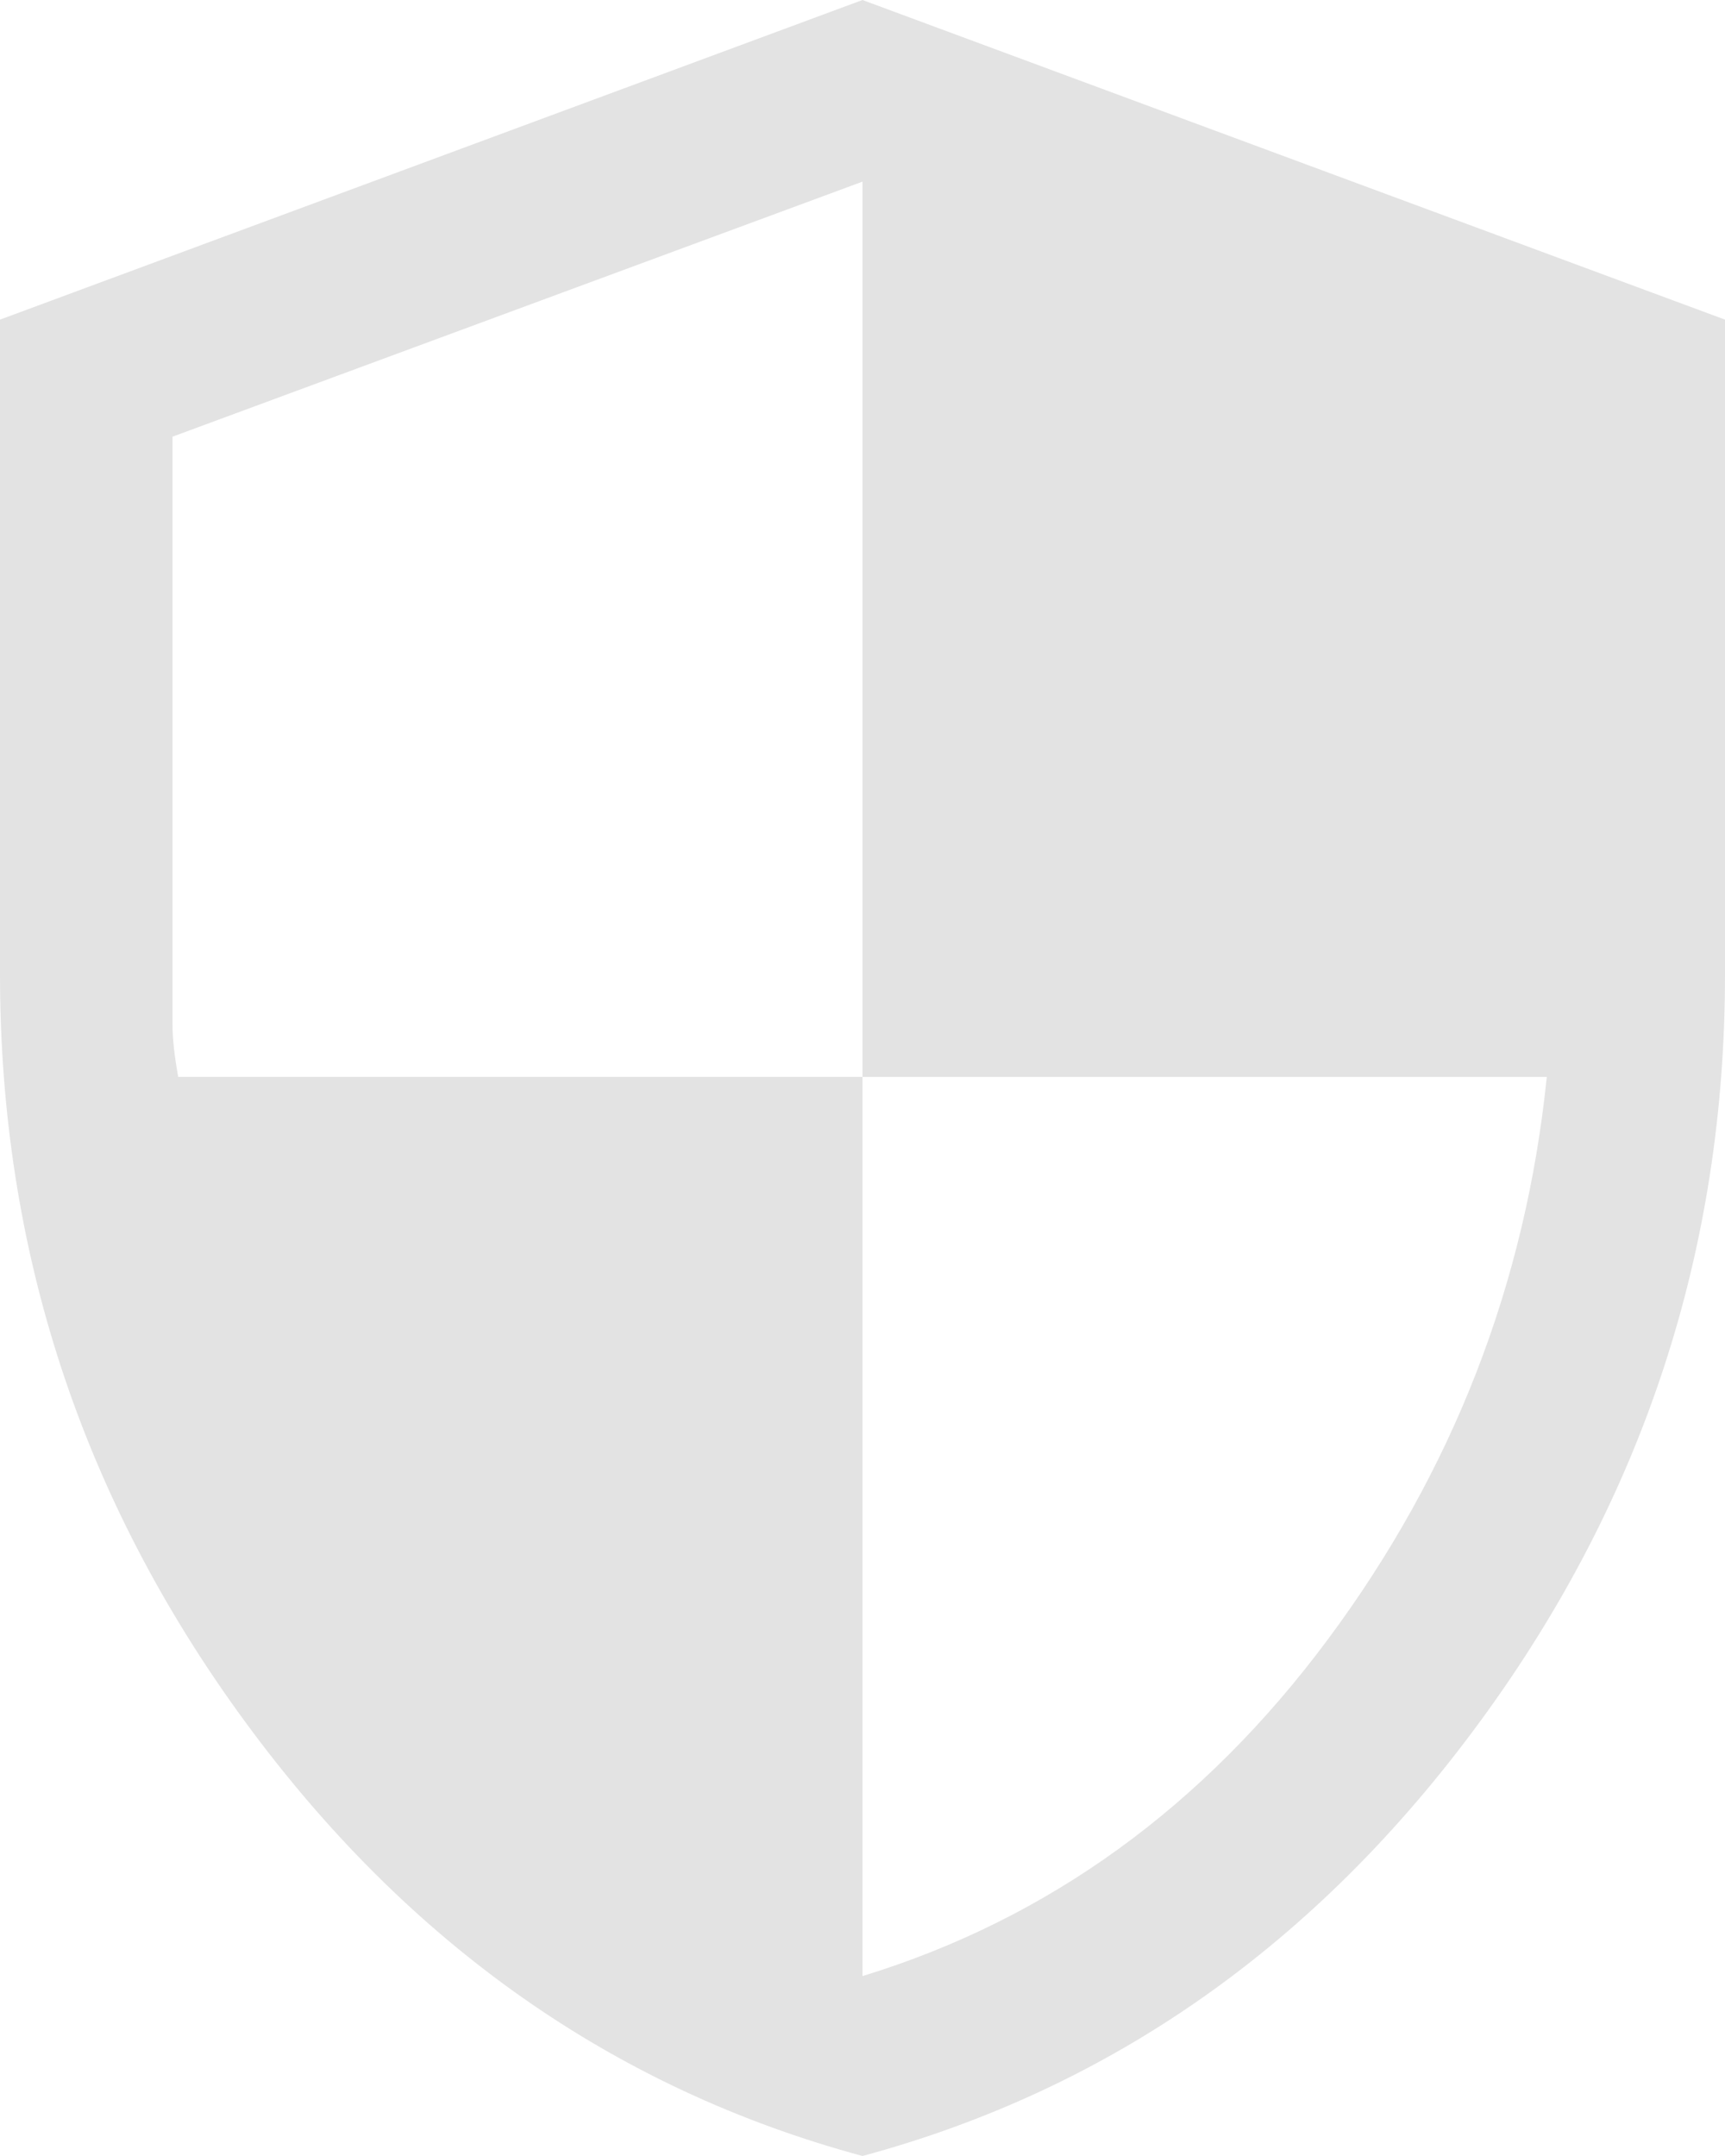
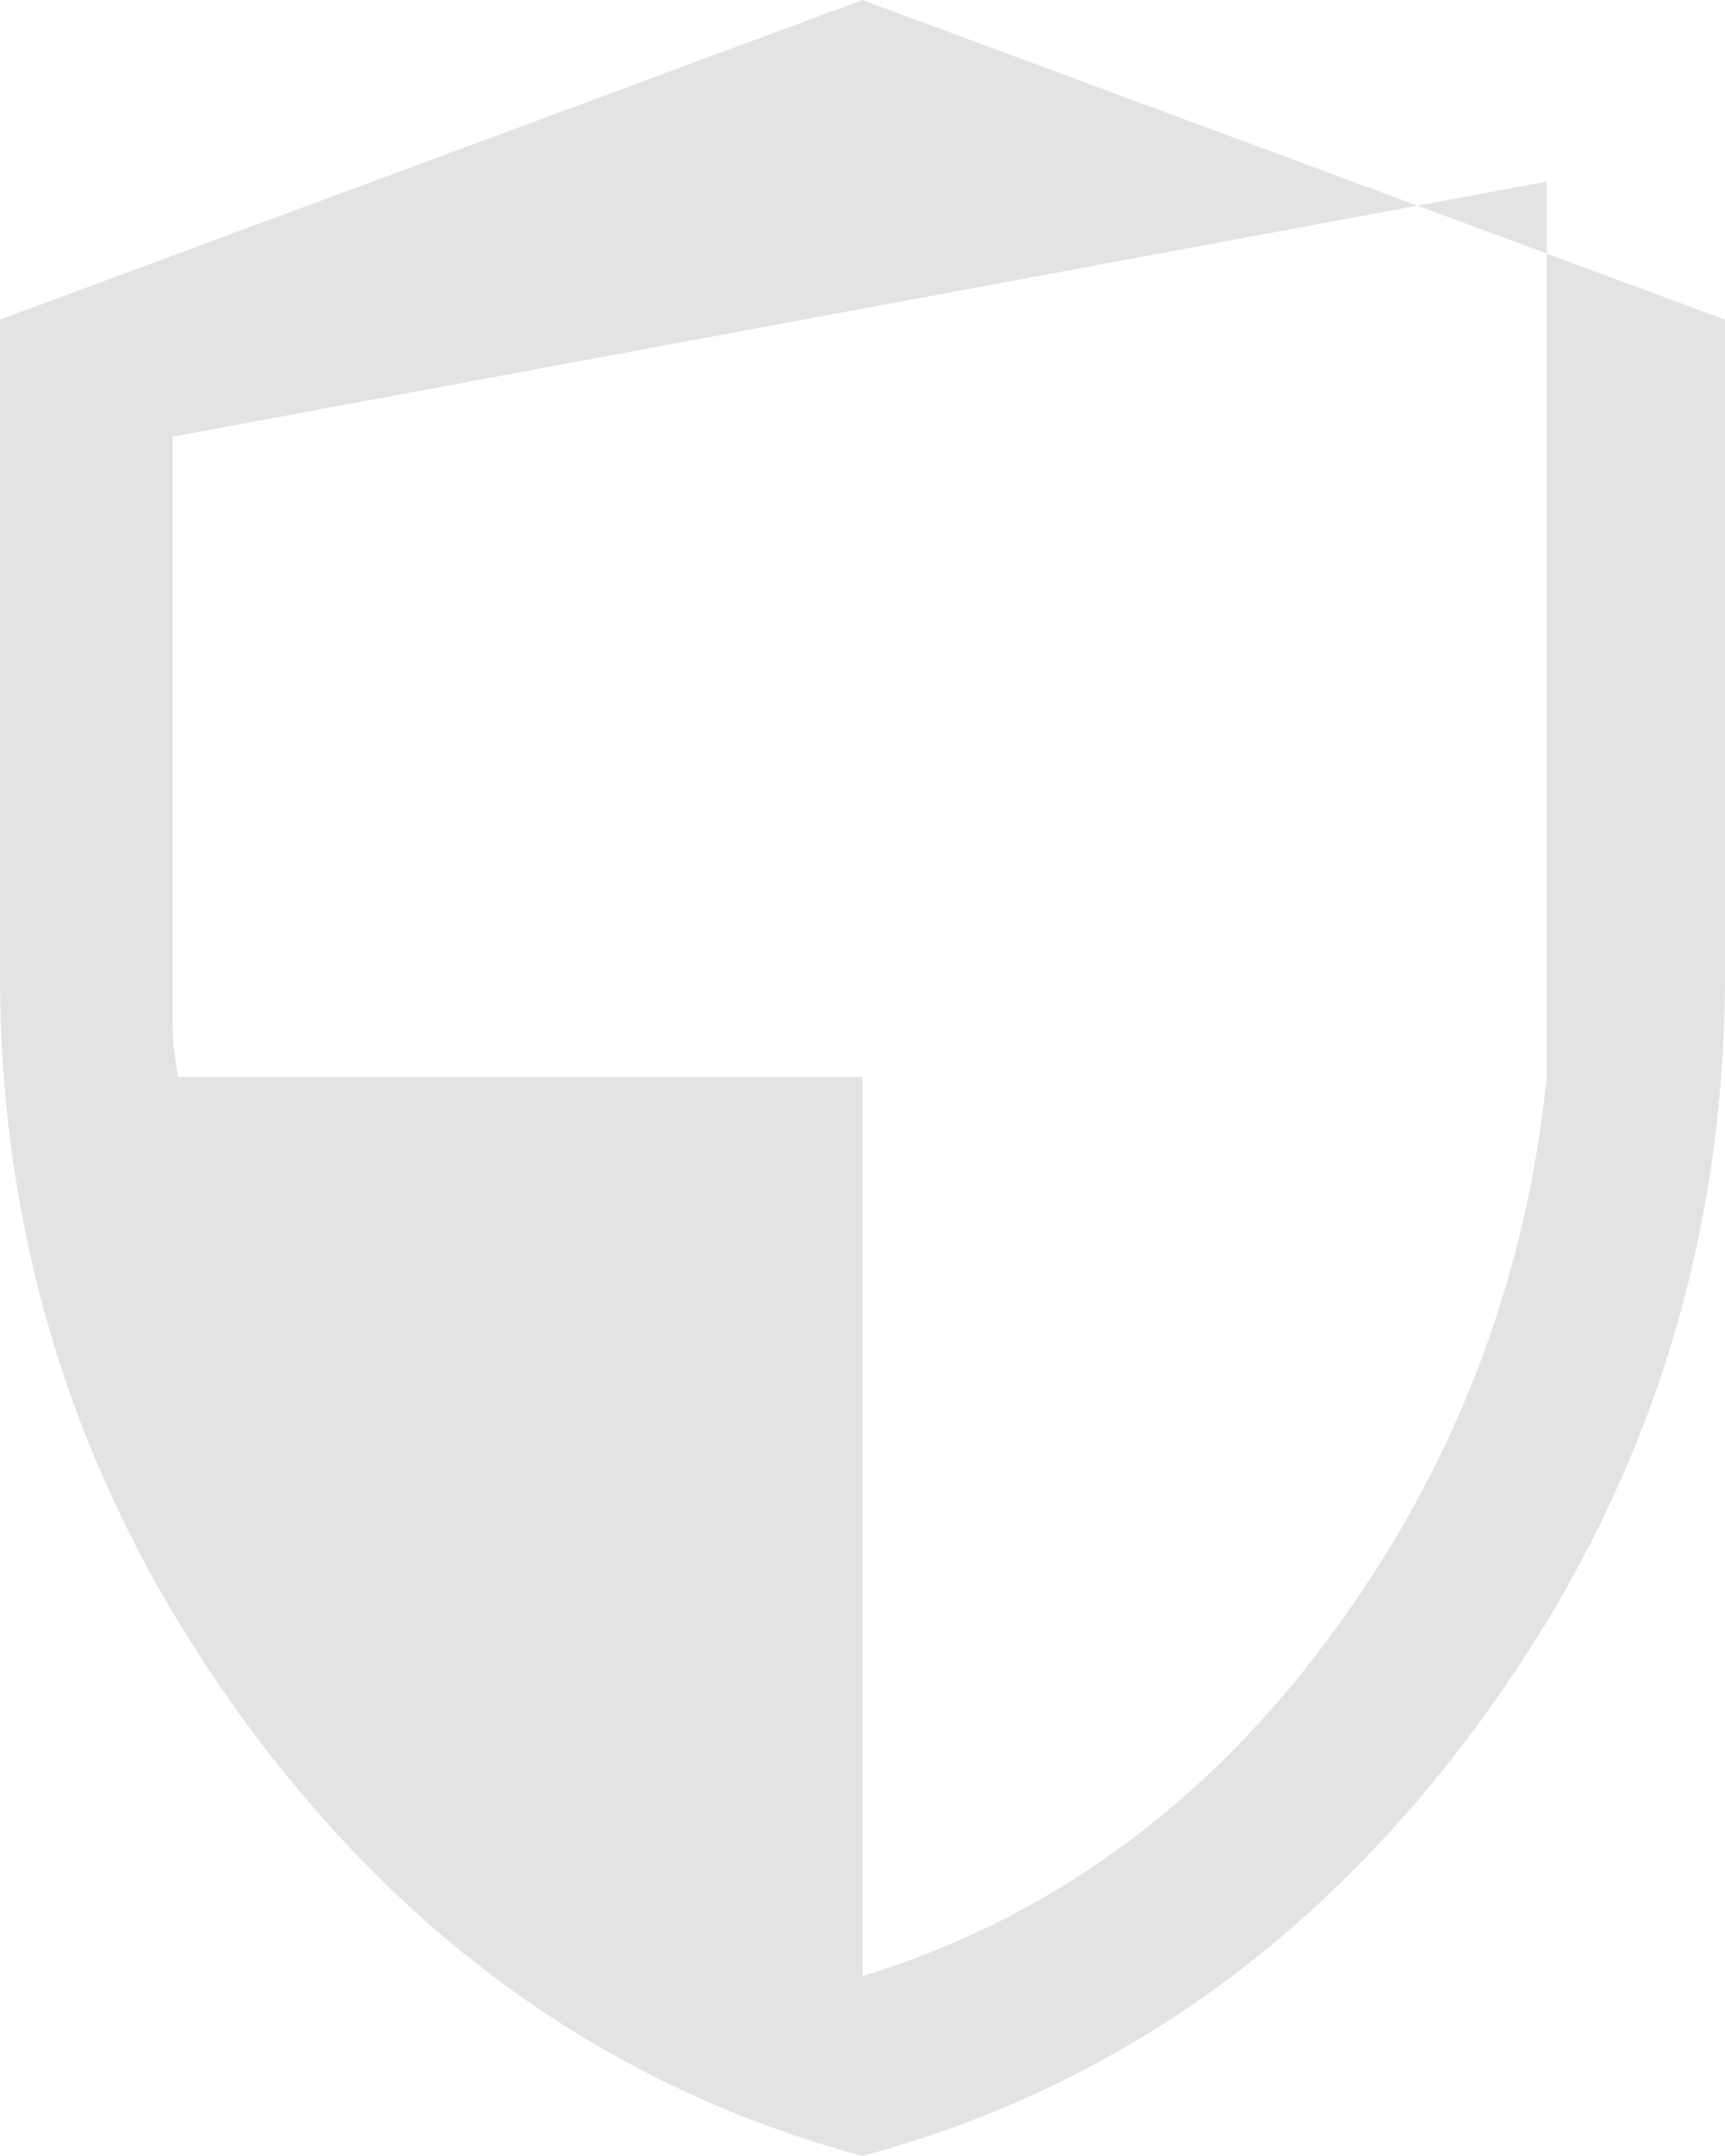
<svg xmlns="http://www.w3.org/2000/svg" width="16" height="20" viewBox="0 0 16 20" fill="none">
-   <path d="M8 20C5.693 19.377 3.783 18.033 2.27 15.967C0.757 13.902 0 11.593 0 9.04V2.965L8 0L16 2.965V9.04C16 11.593 15.243 13.902 13.73 15.967C12.217 18.033 10.307 19.377 8 20ZM8 18.331C9.724 17.803 11.164 16.76 12.32 15.203C13.476 13.646 14.151 11.908 14.347 9.99H8V1.685L1.6 4.051V9.505C1.6 9.635 1.618 9.796 1.653 9.99H8V18.331Z" fill="#E3E3E3" />
+   <path d="M8 20C5.693 19.377 3.783 18.033 2.27 15.967C0.757 13.902 0 11.593 0 9.04V2.965L8 0L16 2.965V9.04C16 11.593 15.243 13.902 13.73 15.967C12.217 18.033 10.307 19.377 8 20ZM8 18.331C9.724 17.803 11.164 16.76 12.32 15.203C13.476 13.646 14.151 11.908 14.347 9.99V1.685L1.6 4.051V9.505C1.6 9.635 1.618 9.796 1.653 9.99H8V18.331Z" fill="#E3E3E3" />
</svg>